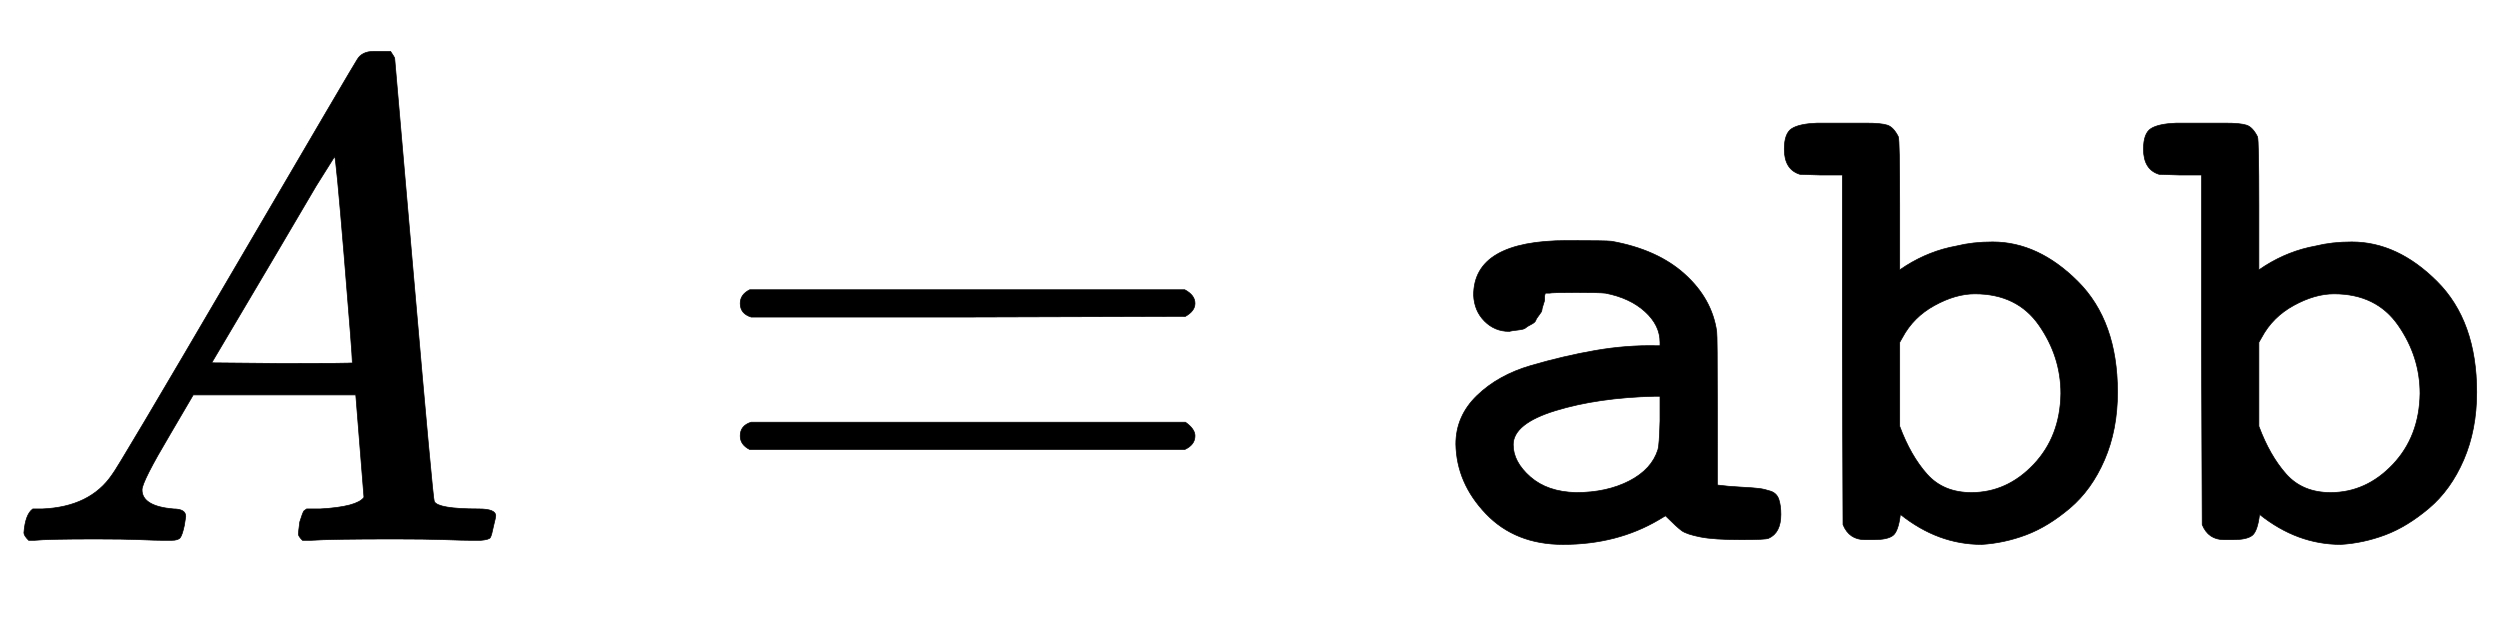
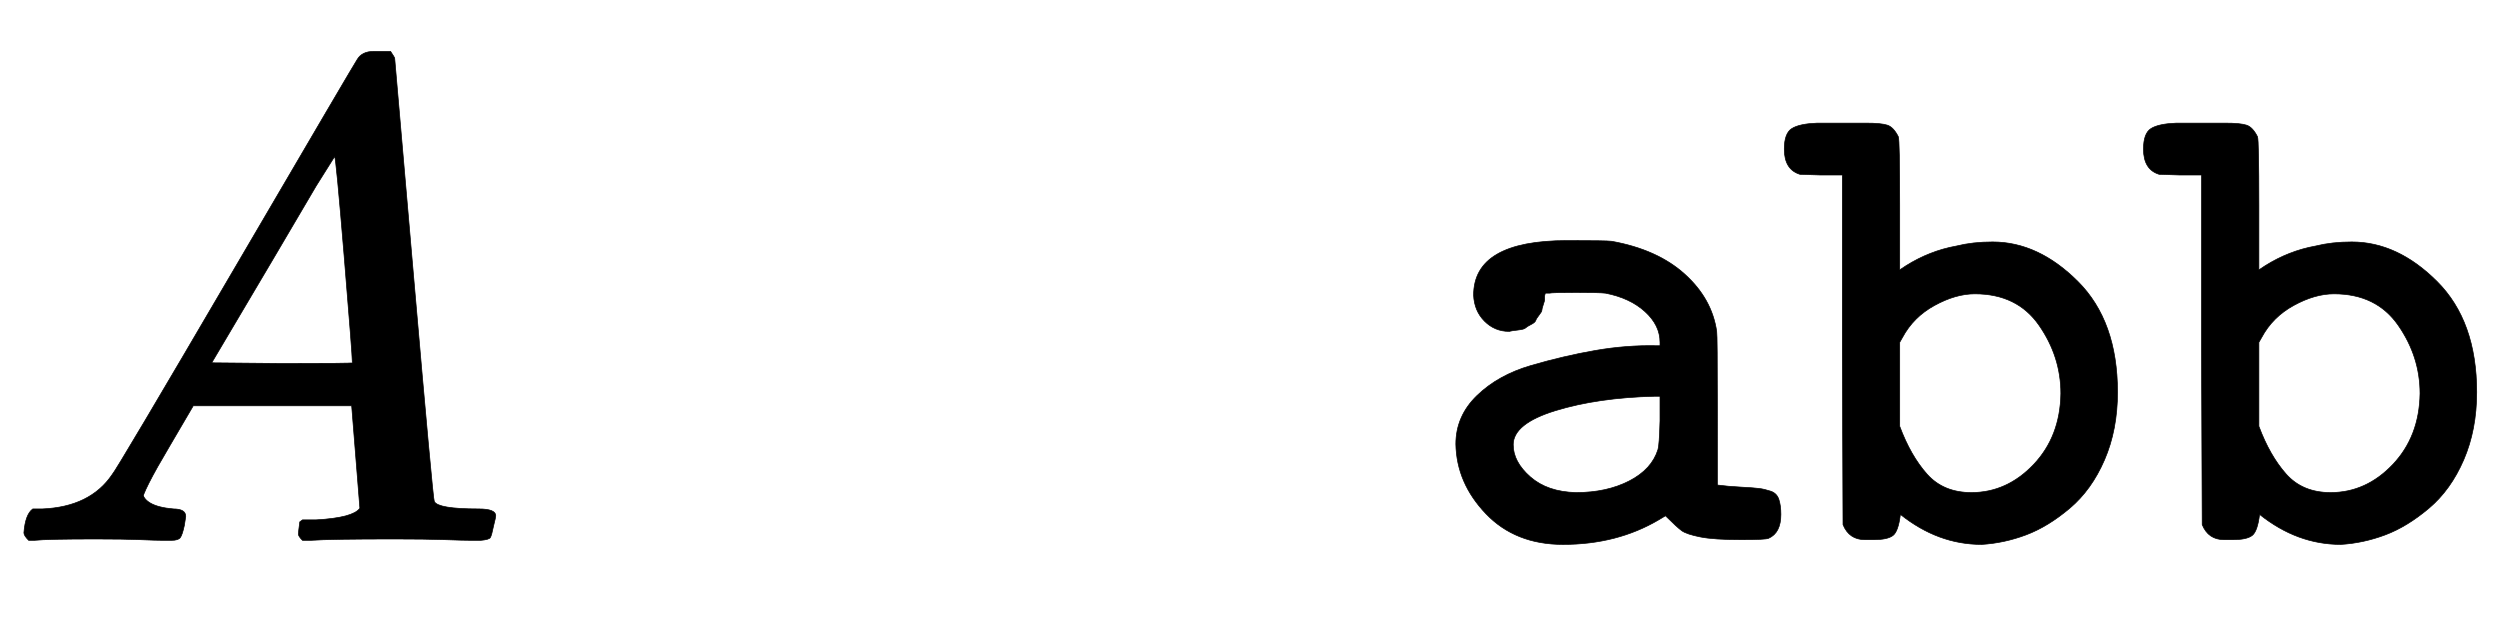
<svg xmlns="http://www.w3.org/2000/svg" xmlns:xlink="http://www.w3.org/1999/xlink" width="8.503ex" height="2.176ex" style="vertical-align:-.338ex" viewBox="0 -791.3 3661.1 936.9" aria-labelledby="MathJax-SVG-1-Title">
  <defs aria-hidden="true">
-     <path stroke-width="1" id="a" d="M208 74q0-24 46-28 18 0 18-11 0-1-2-13-3-14-6-18t-13-4h-12q-10 0-34 1t-64 1Q70 2 50 0h-8q-7 7-7 11 2 27 13 35h14q70 3 102 50 6 6 181 305t178 303q7 12 24 12h25q6-9 6-10l28-323q28-323 30-326 5-11 65-11 25 0 25-10 0-2-3-14-3-15-5-18t-14-4h-14q-11 0-39 1t-73 1q-94 0-123-2h-12q-6 6-6 9t2 18q4 13 6 16l4 3h20q54 3 64 17l-12 150H283l-34-58q-41-69-41-81zm308 186q0 11-12 156t-14 146l-27-43q-16-27-63-107l-90-152 103-1q103 0 103 1z" />
-     <path stroke-width="1" id="b" d="M56 347q0 13 14 20h637q15-8 15-20 0-11-14-19l-318-1H72q-16 5-16 20zm0-194q0 15 16 20h636q14-10 14-20 0-13-15-20H70q-14 7-14 20z" />
+     <path stroke-width="1" id="a" d="M208 74q0-24 46-28 18 0 18-11 0-1-2-13-3-14-6-18t-13-4h-12q-10 0-34 1t-64 1Q70 2 50 0h-8q-7 7-7 11 2 27 13 35h14q70 3 102 50 6 6 181 305t178 303q7 12 24 12h25q6-9 6-10l28-323q28-323 30-326 5-11 65-11 25 0 25-10 0-2-3-14-3-15-5-18t-14-4h-14q-11 0-39 1t-73 1q-94 0-123-2h-12q-6 6-6 9t2 18l4 3h20q54 3 64 17l-12 150H283l-34-58q-41-69-41-81zm308 186q0 11-12 156t-14 146l-27-43q-16-27-63-107l-90-152 103-1q103 0 103 1z" />
    <path stroke-width="1" id="c" d="M126 306q-21 0-36 15t-16 38q0 80 137 80 57 0 65-1 67-12 107-48t47-84q1-5 1-116V81q15-2 34-3t27-2 17-4 12-12 3-22q0-27-18-35-4-2-40-2-40 0-60 4t-27 9-24 22l-10-6Q284-6 205-6 135-6 92 39T48 141q0 41 31 71t79 44 94 22 90 7h5v5q0 25-22 45t-58 27q-9 1-43 1-35 0-39-1h-6l-1-4v-6q0-1-2-7t-2-8-4-7-5-8-7-6-8-5-11-3-13-2zm6-166q0-25 25-47t67-23q45 0 78 17t42 46q2 6 3 42v36h-8q-83-2-145-21t-62-50z" />
    <path stroke-width="1" id="d" d="M4 573q0 23 11 30t37 8h72q22 0 31-3t16-17q2-5 2-100v-95l9 6q35 22 74 29 24 6 53 6 67 0 125-58t58-162q0-55-19-99t-51-71-64-39-65-14q-64 0-119 44-3-25-11-31t-28-6h-13Q99 1 90 23l-1 256v256H58l-31 1q-23 7-23 37zm405-358q0 54-32 100t-94 46q-28 0-59-17t-47-47l-4-7V167q16-43 40-70t65-27q52 0 91 41t40 104z" />
  </defs>
  <g stroke="currentColor" fill="currentColor" stroke-width="0" transform="matrix(1 0 0 -1 0 0)" aria-hidden="true">
    <use xlink:href="#a" />
    <use xlink:href="#b" x="1028" />
    <g transform="translate(2084,0)">
      <use xlink:href="#c" />
      <use xlink:href="#d" x="525" />
      <use xlink:href="#d" x="1051" />
    </g>
  </g>
</svg>